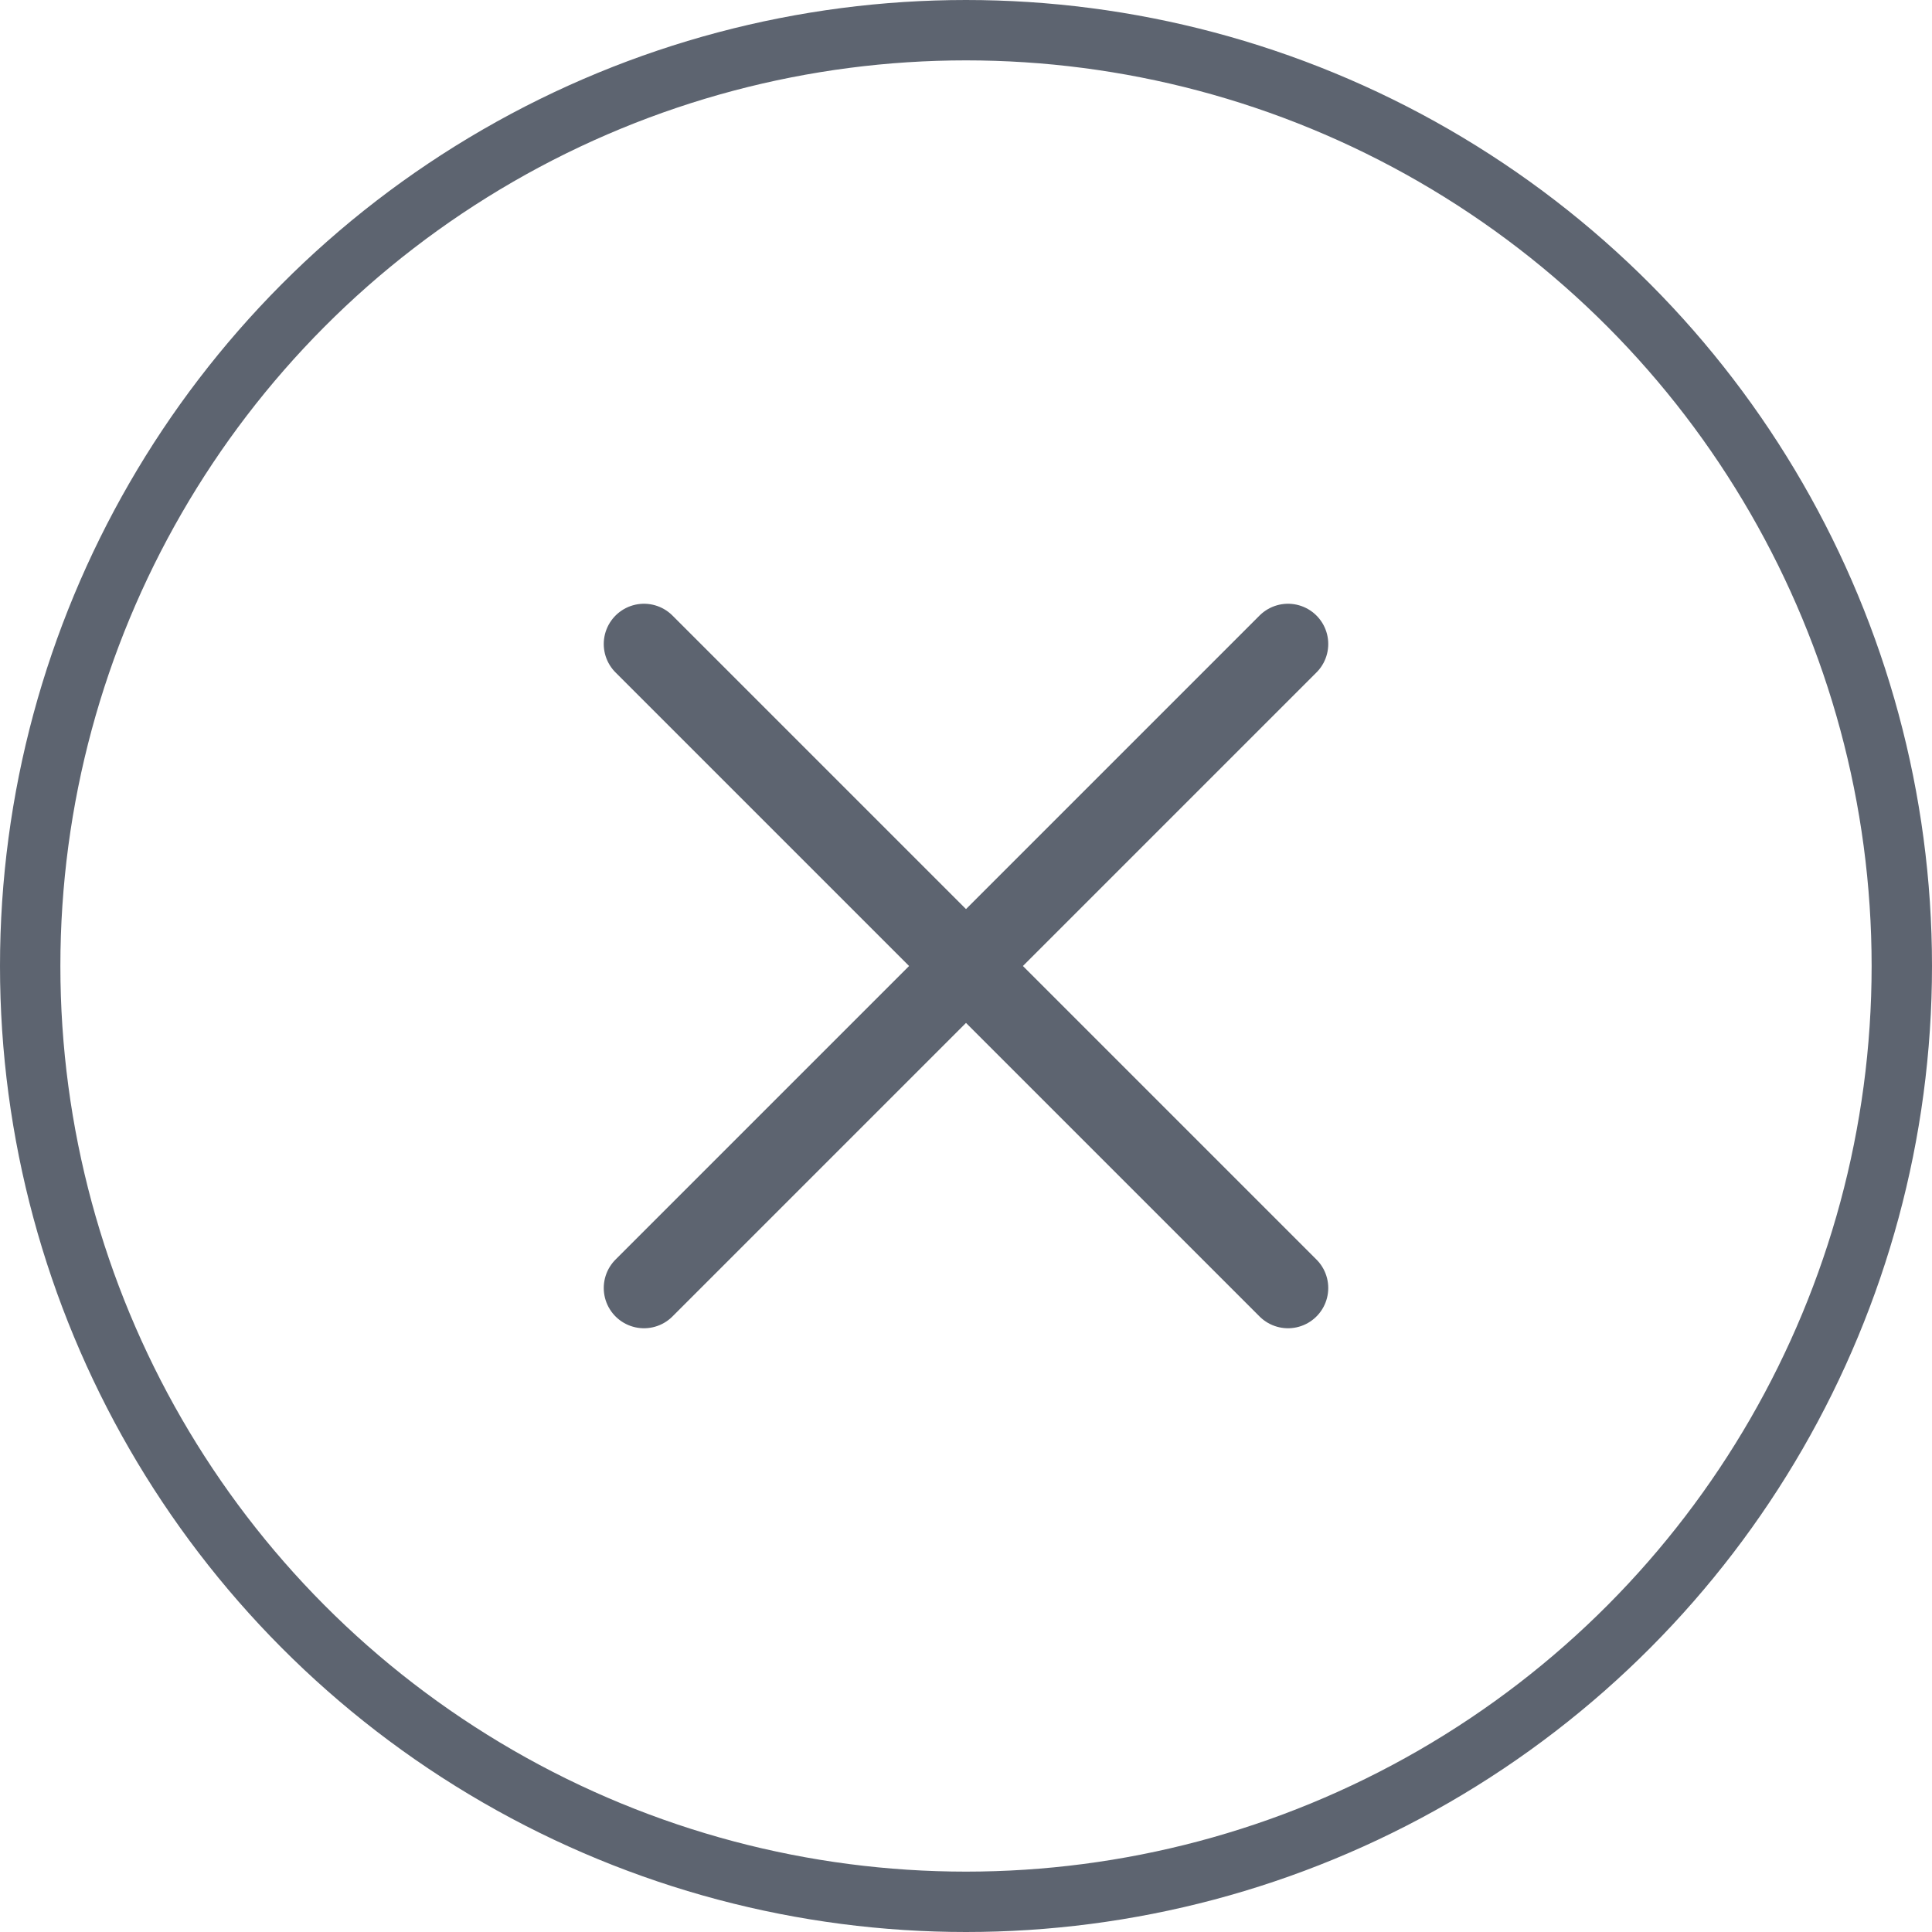
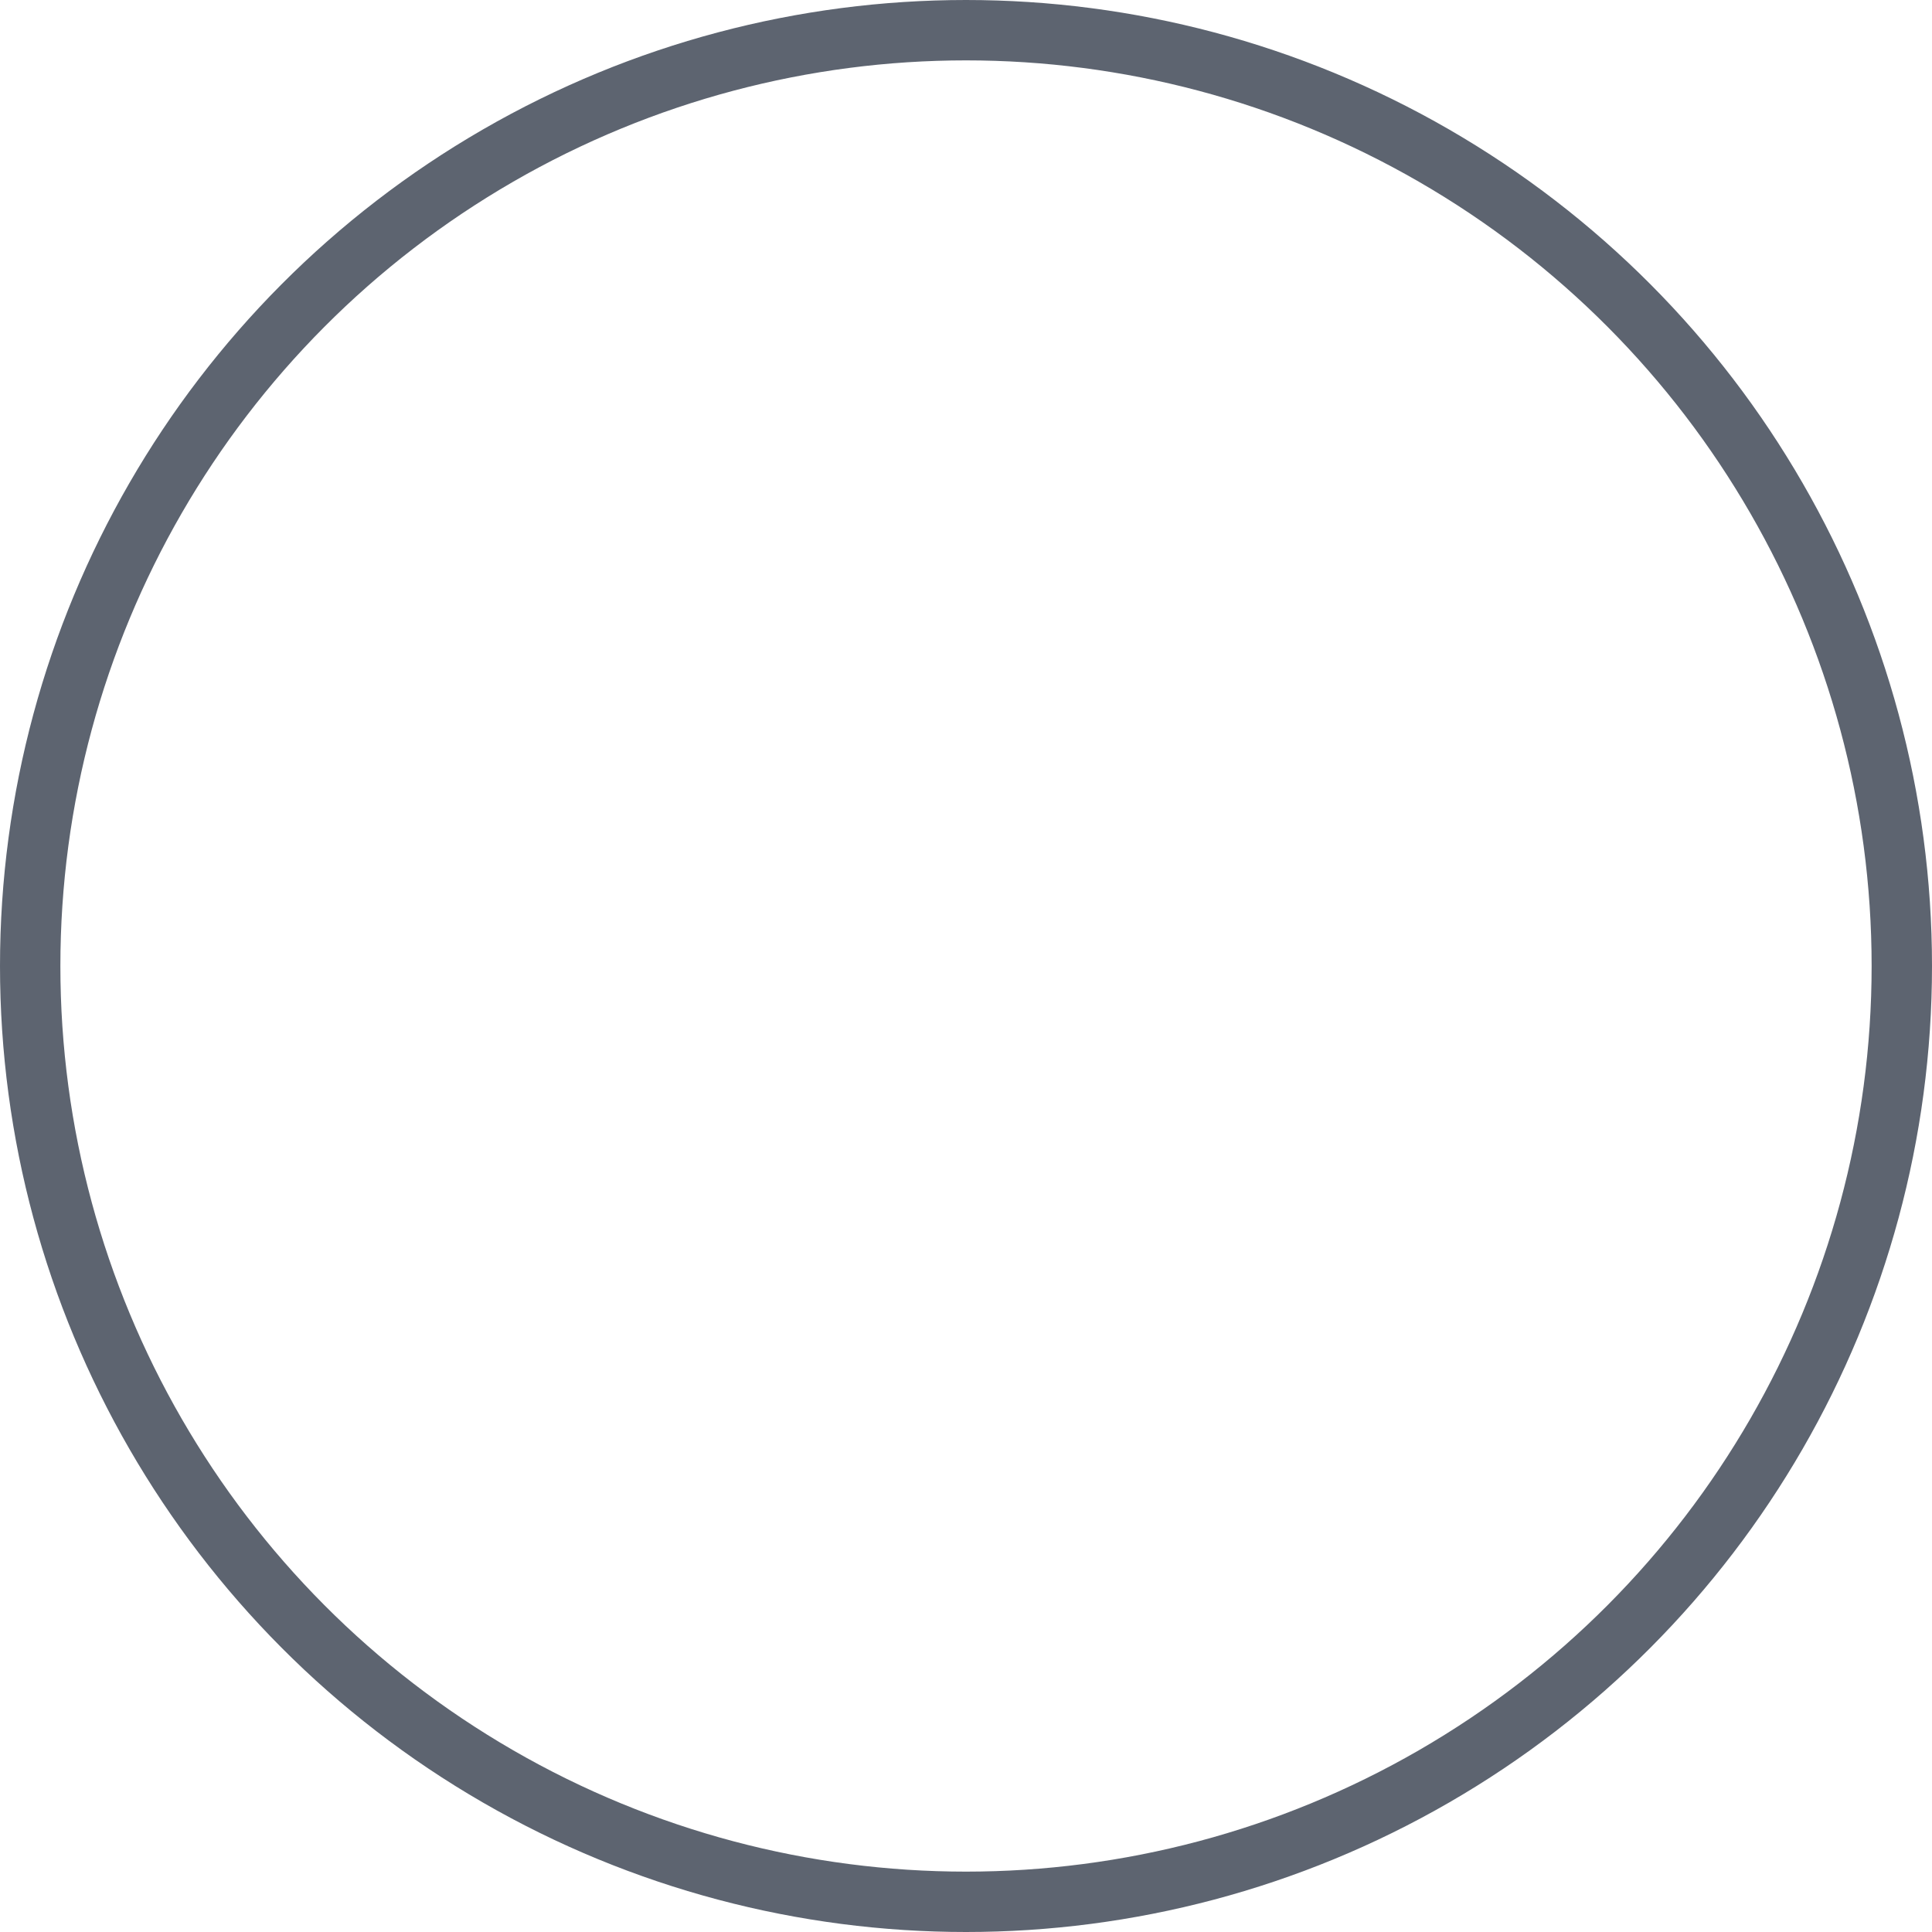
<svg xmlns="http://www.w3.org/2000/svg" width="48" height="48" fill="none">
  <circle cx="24" cy="24" r="23.25" stroke="#5D6470" stroke-width="1.5" />
-   <path stroke="#5D6470" stroke-linecap="round" stroke-linejoin="round" stroke-width="2" d="M32 16 16 32m0-16 16 16" />
</svg>